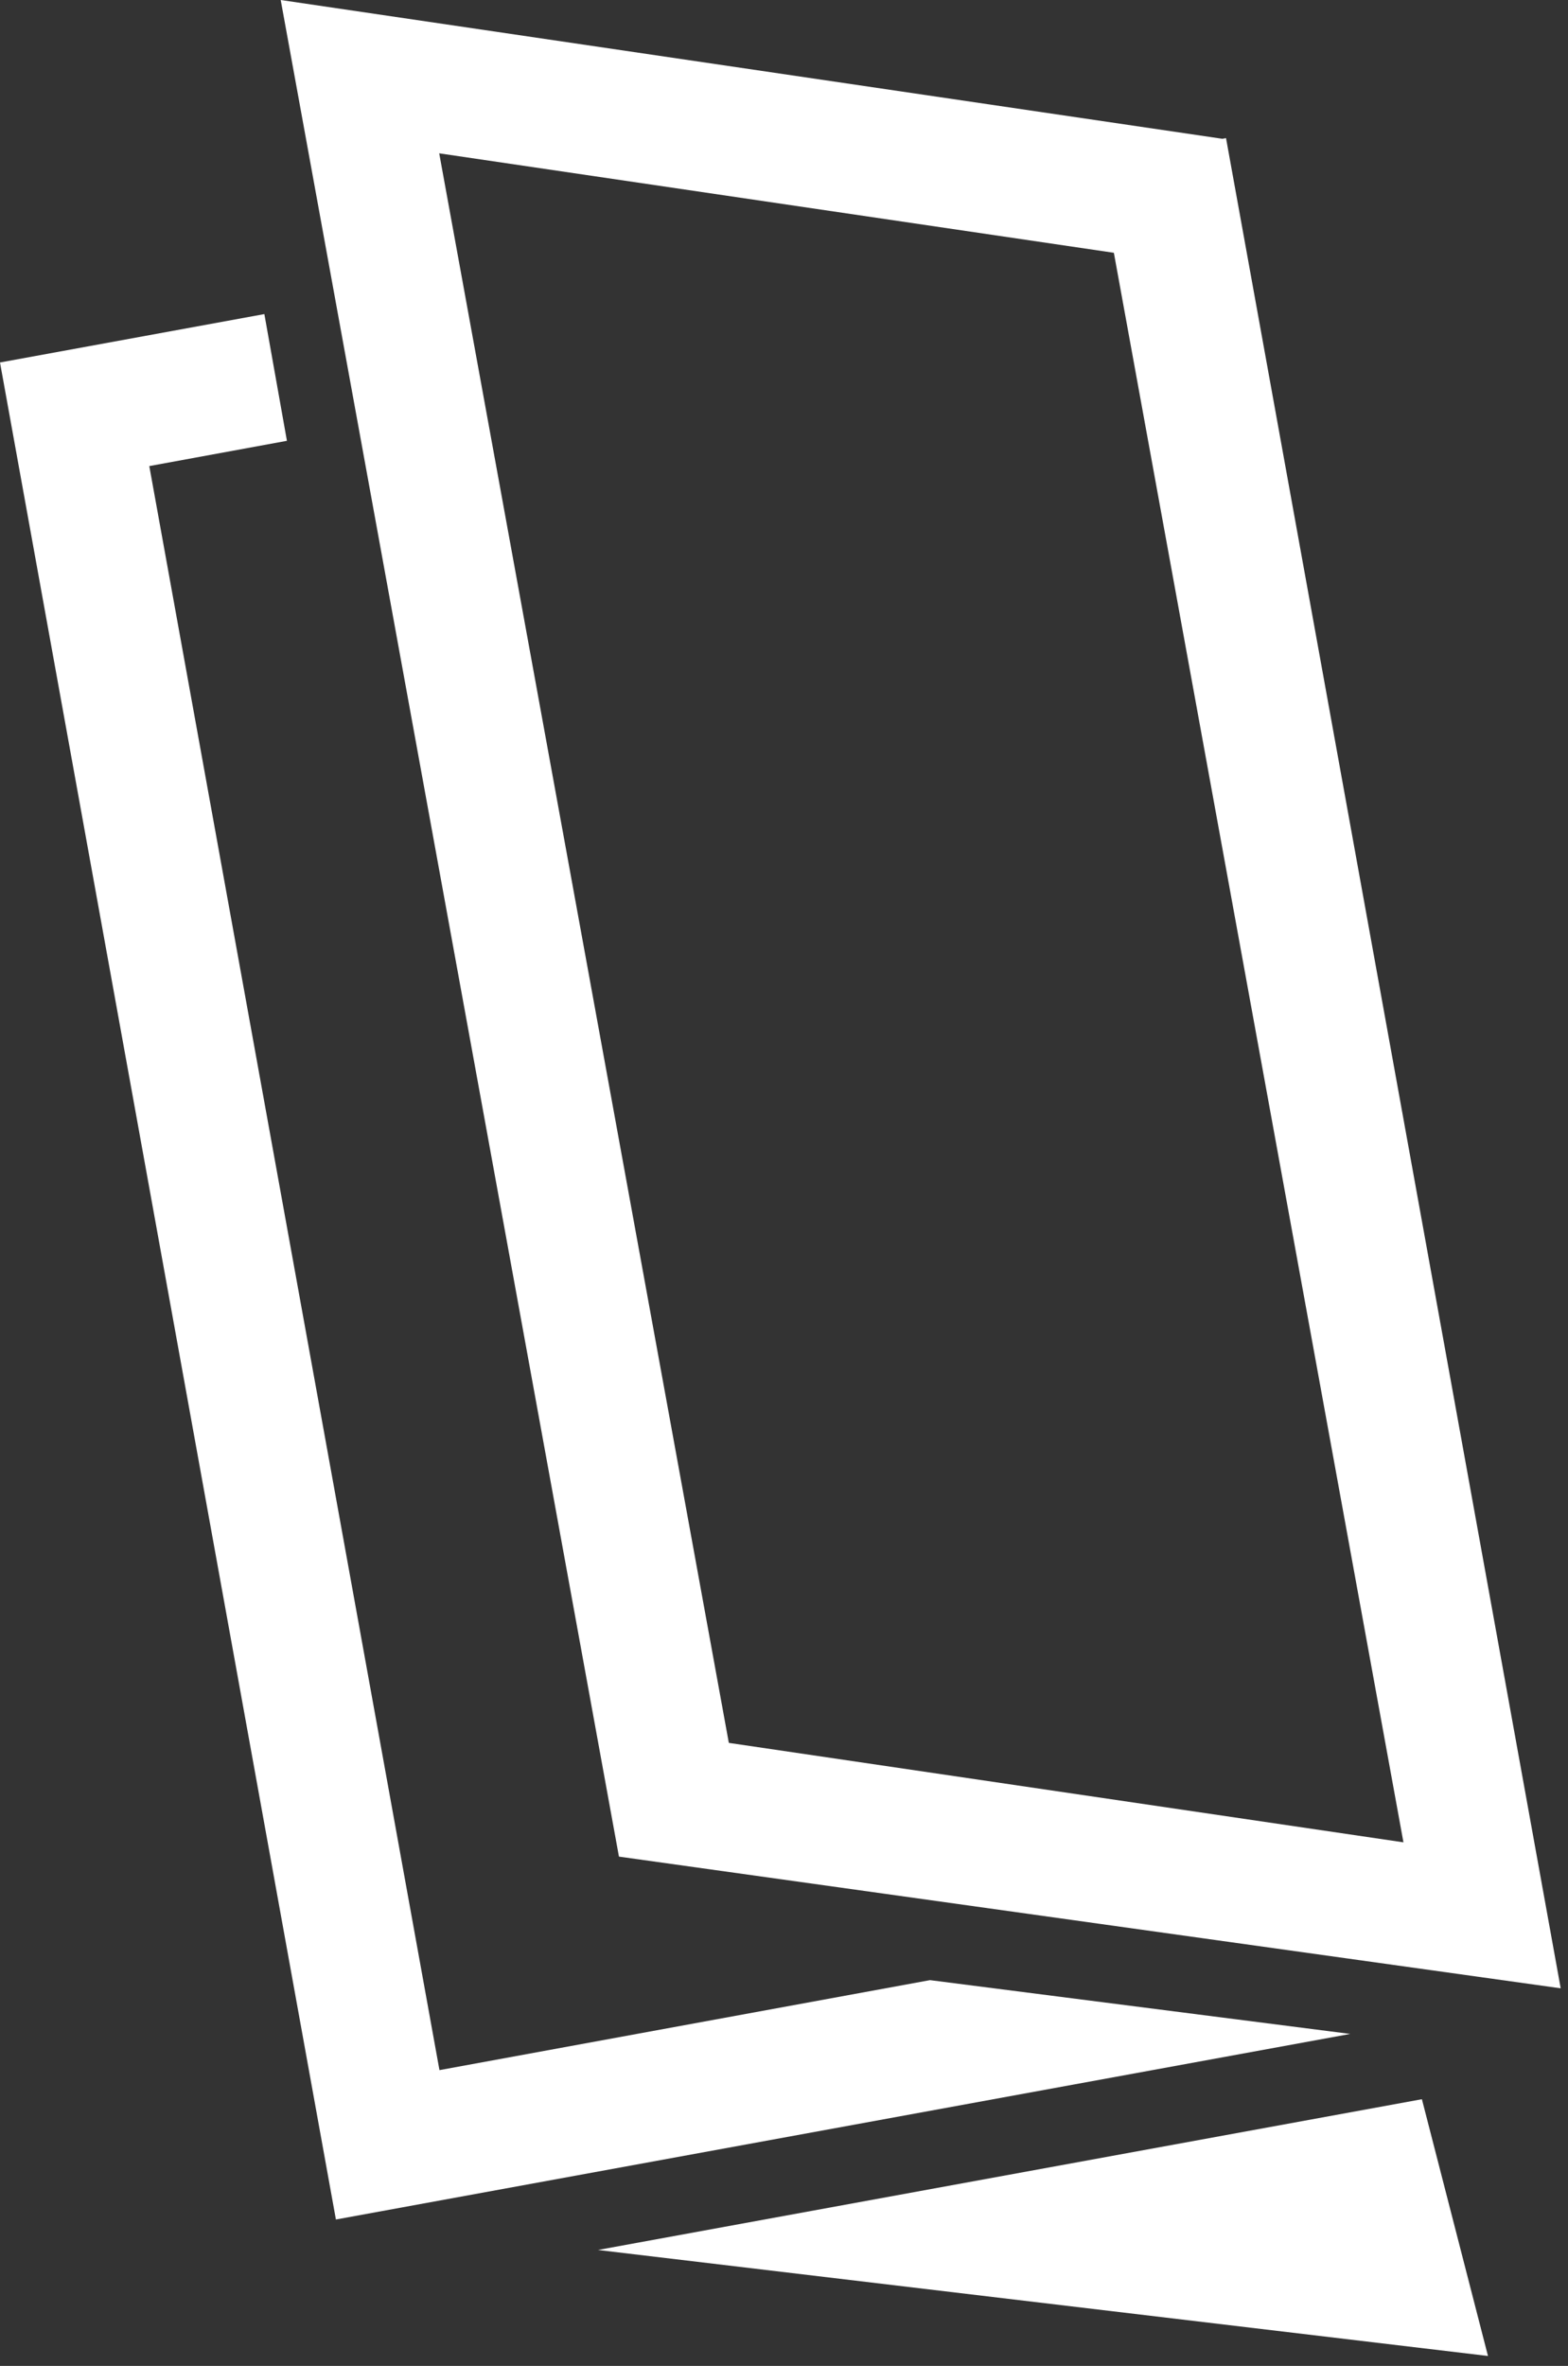
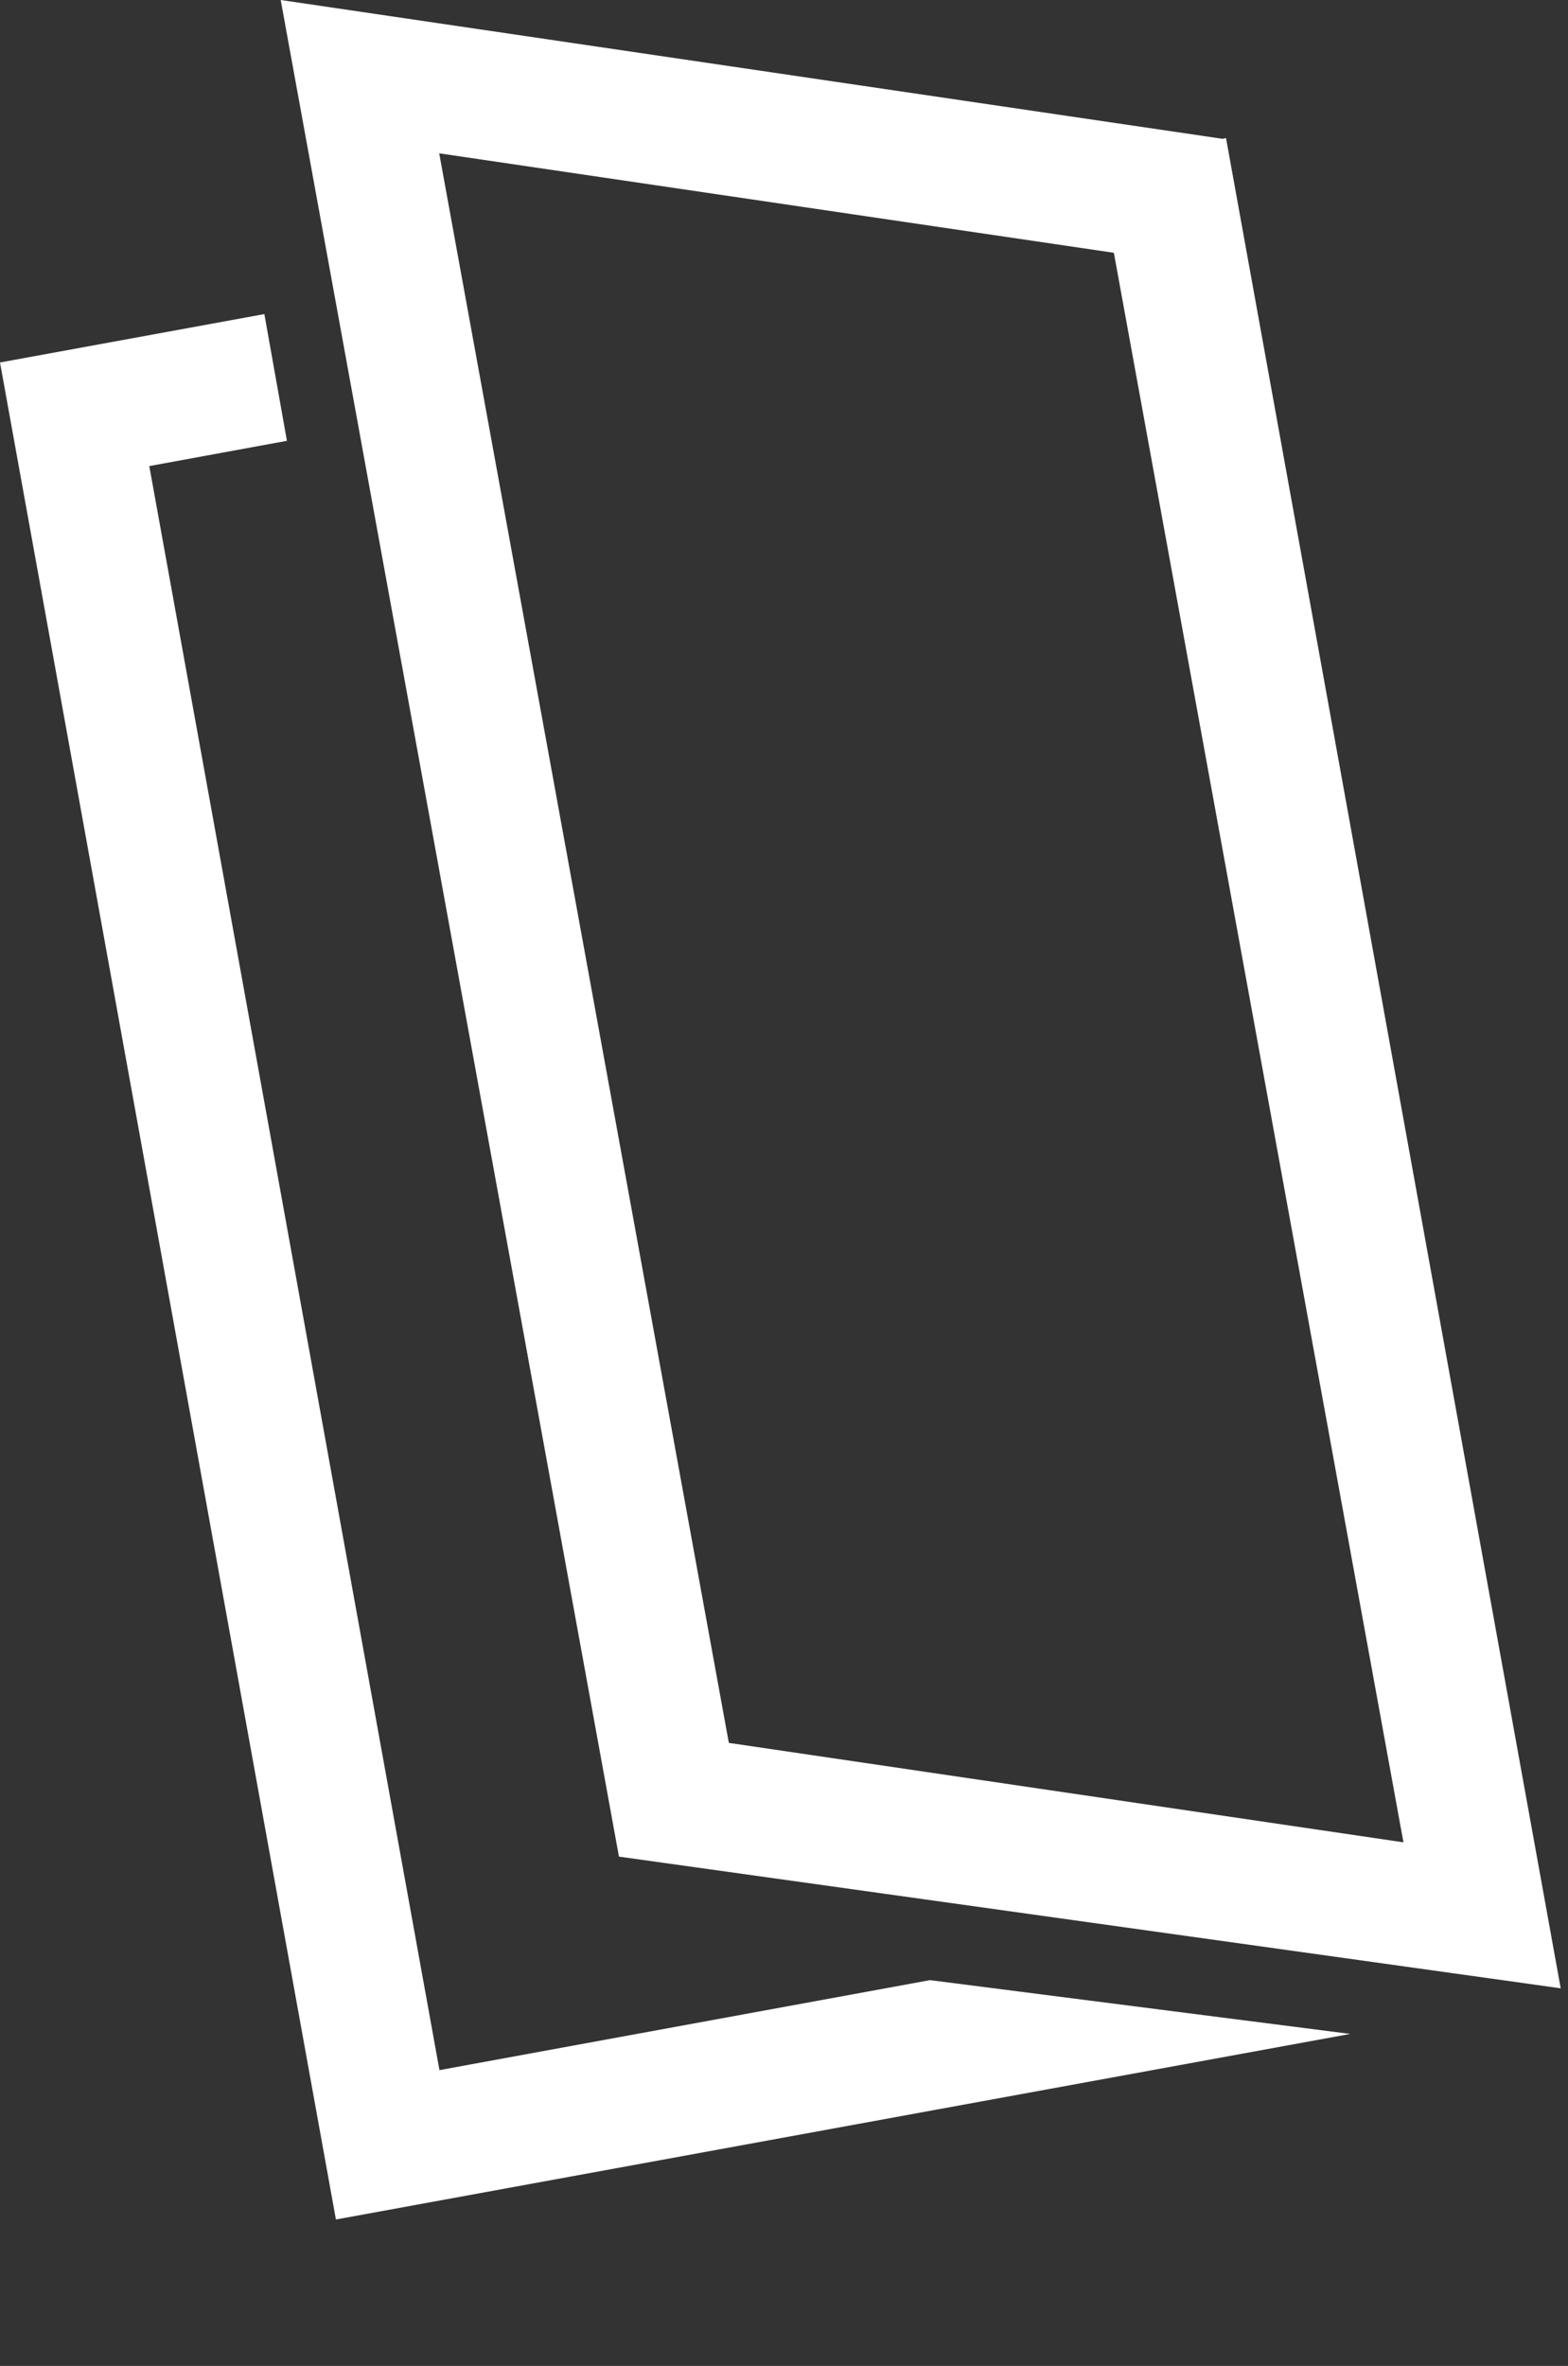
<svg xmlns="http://www.w3.org/2000/svg" id="contents" viewBox="0 0 378 570">
  <rect x="0" y="0" width="378" height="570" fill="#333333" stroke="none" />
  <defs>
    <style>
      .cls-1 {
        fill: #fff;
      }
    </style>
  </defs>
-   <polygon class="cls-1" points="144.15 542.07 358.71 567.61 342.78 505.75 144.15 542.07" />
  <g>
    <polygon class="cls-1" points="224.2 477.06 105.94 498.74 35.99 112.29 69.17 106.2 63.73 75.67 0 87.33 80.98 534.73 325.5 490.02 224.2 477.06" />
    <path class="cls-1" d="M149.2,447.3l227.04,31.73L295.56,33.28l-.88.16L67.67,0l81.54,447.3ZM268.52,60.9l69.81,382.96-162.63-23.96L105.88,36.94l162.63,23.96Z" />
  </g>
</svg>